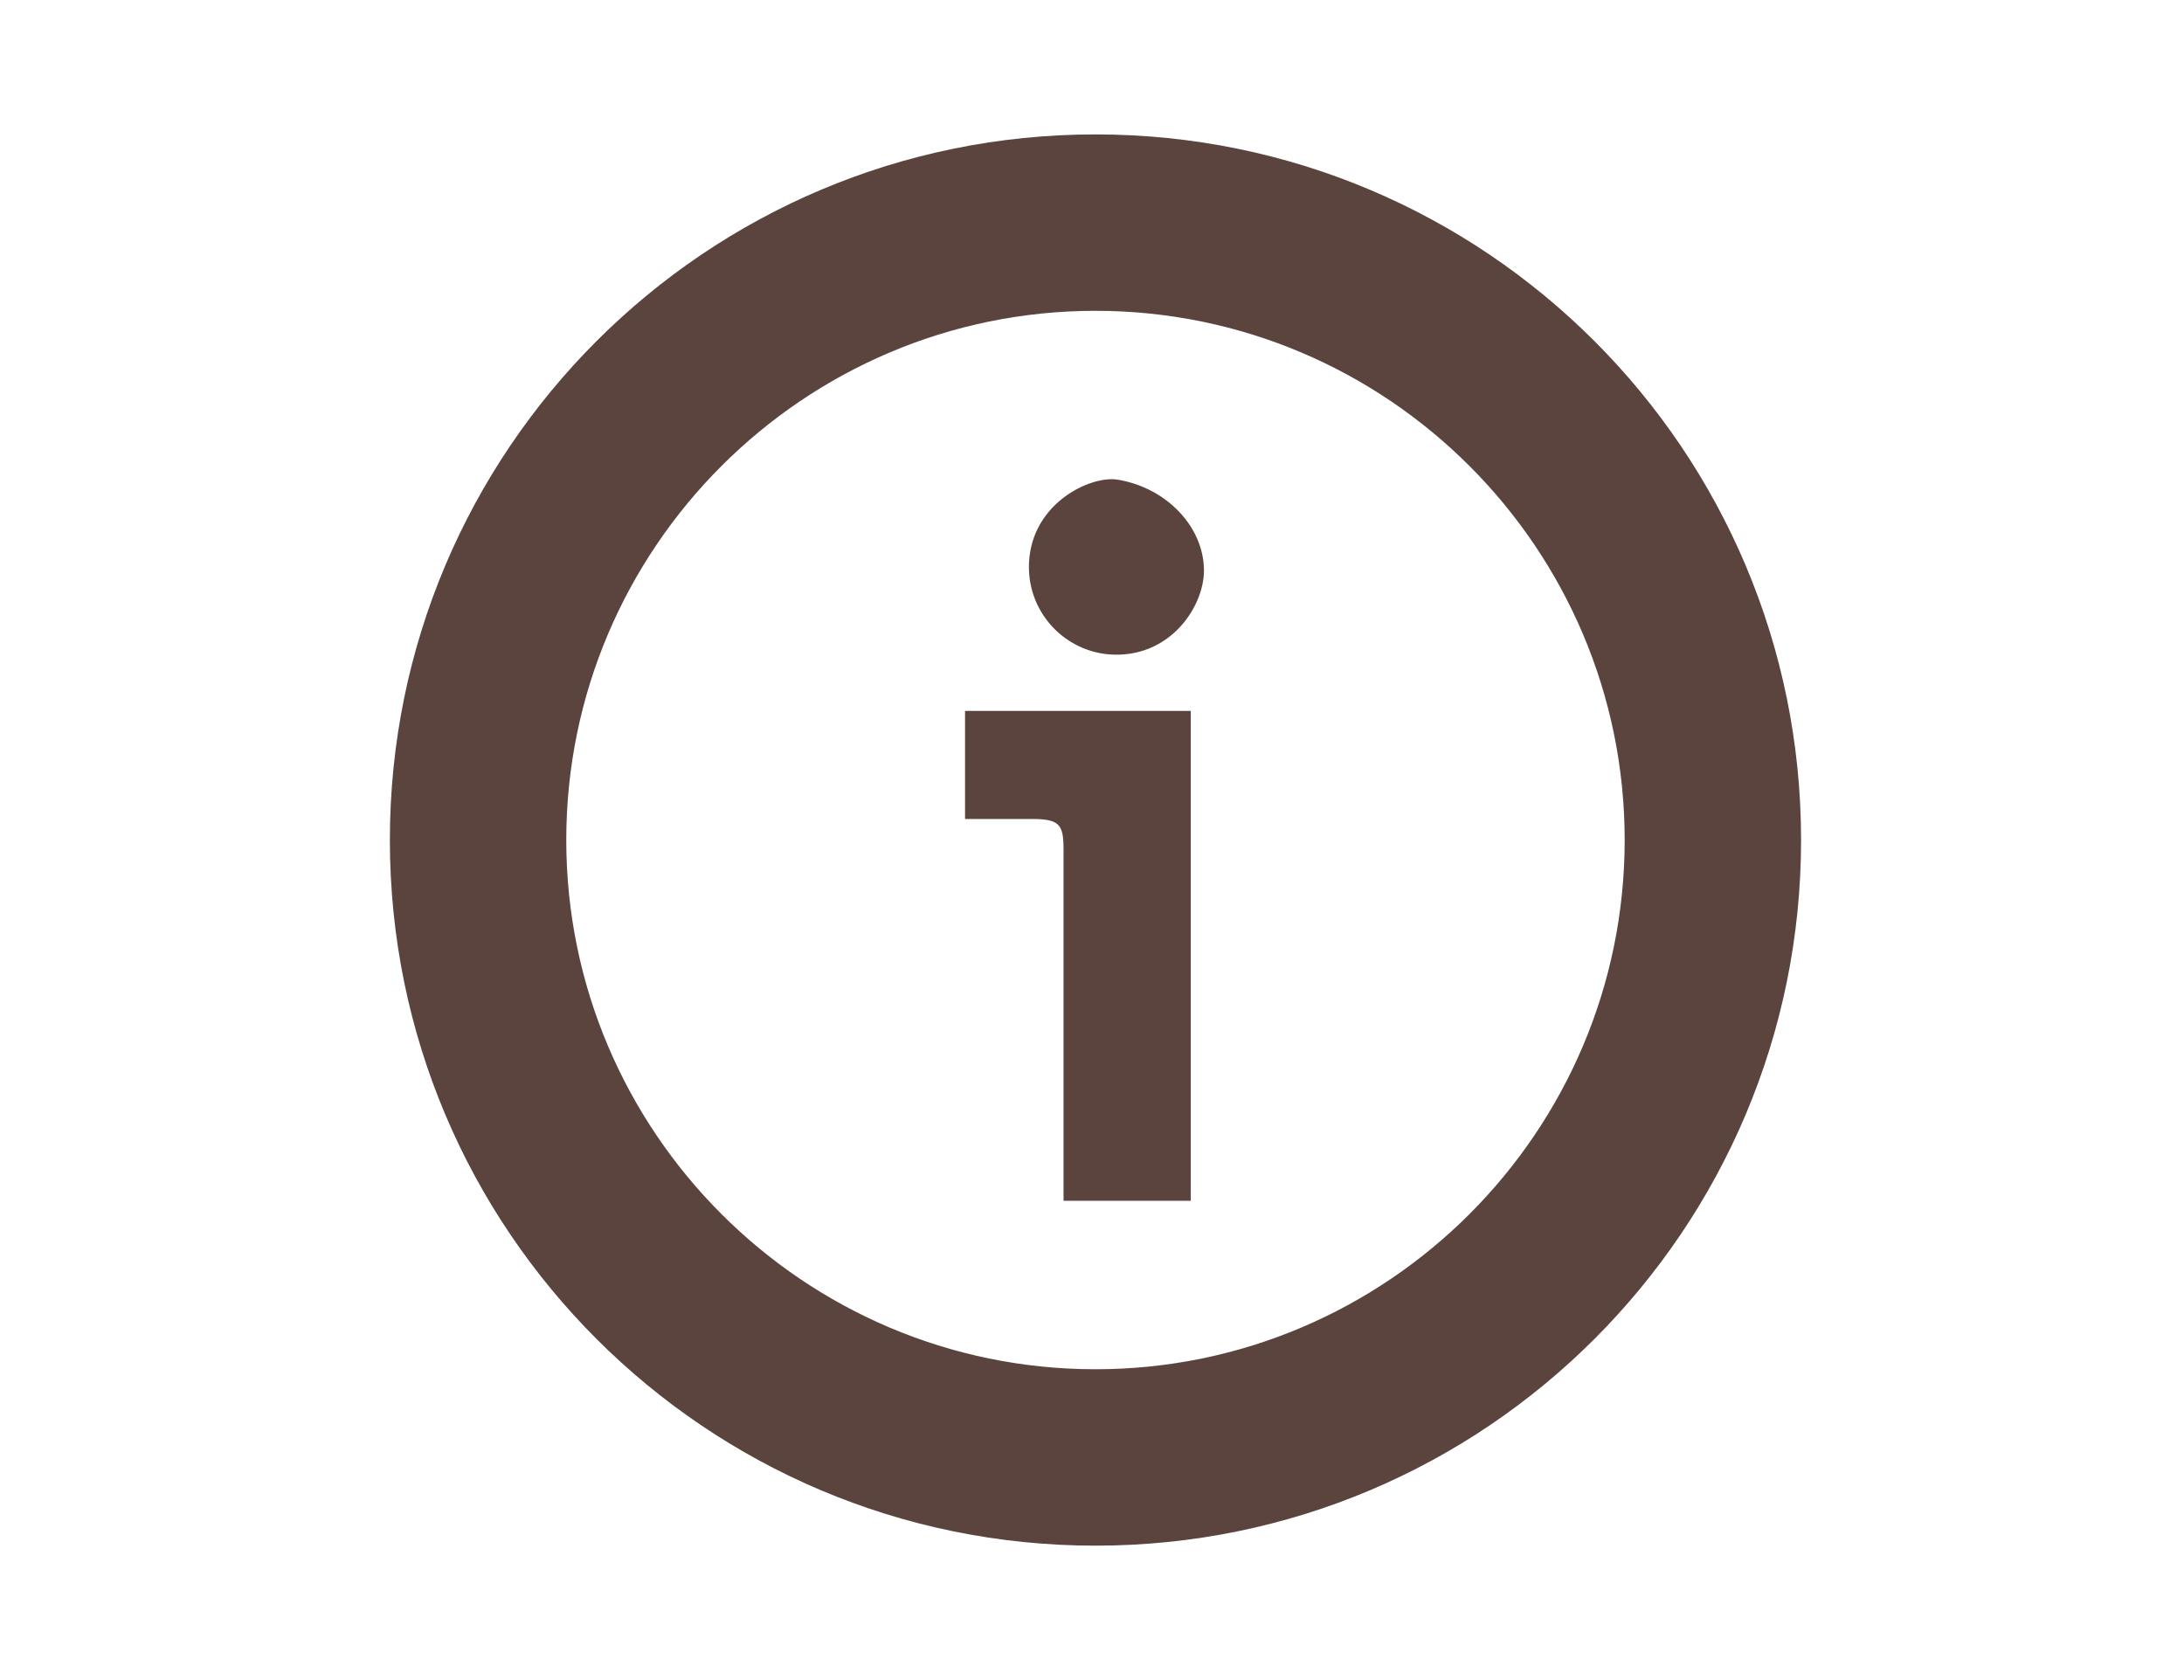
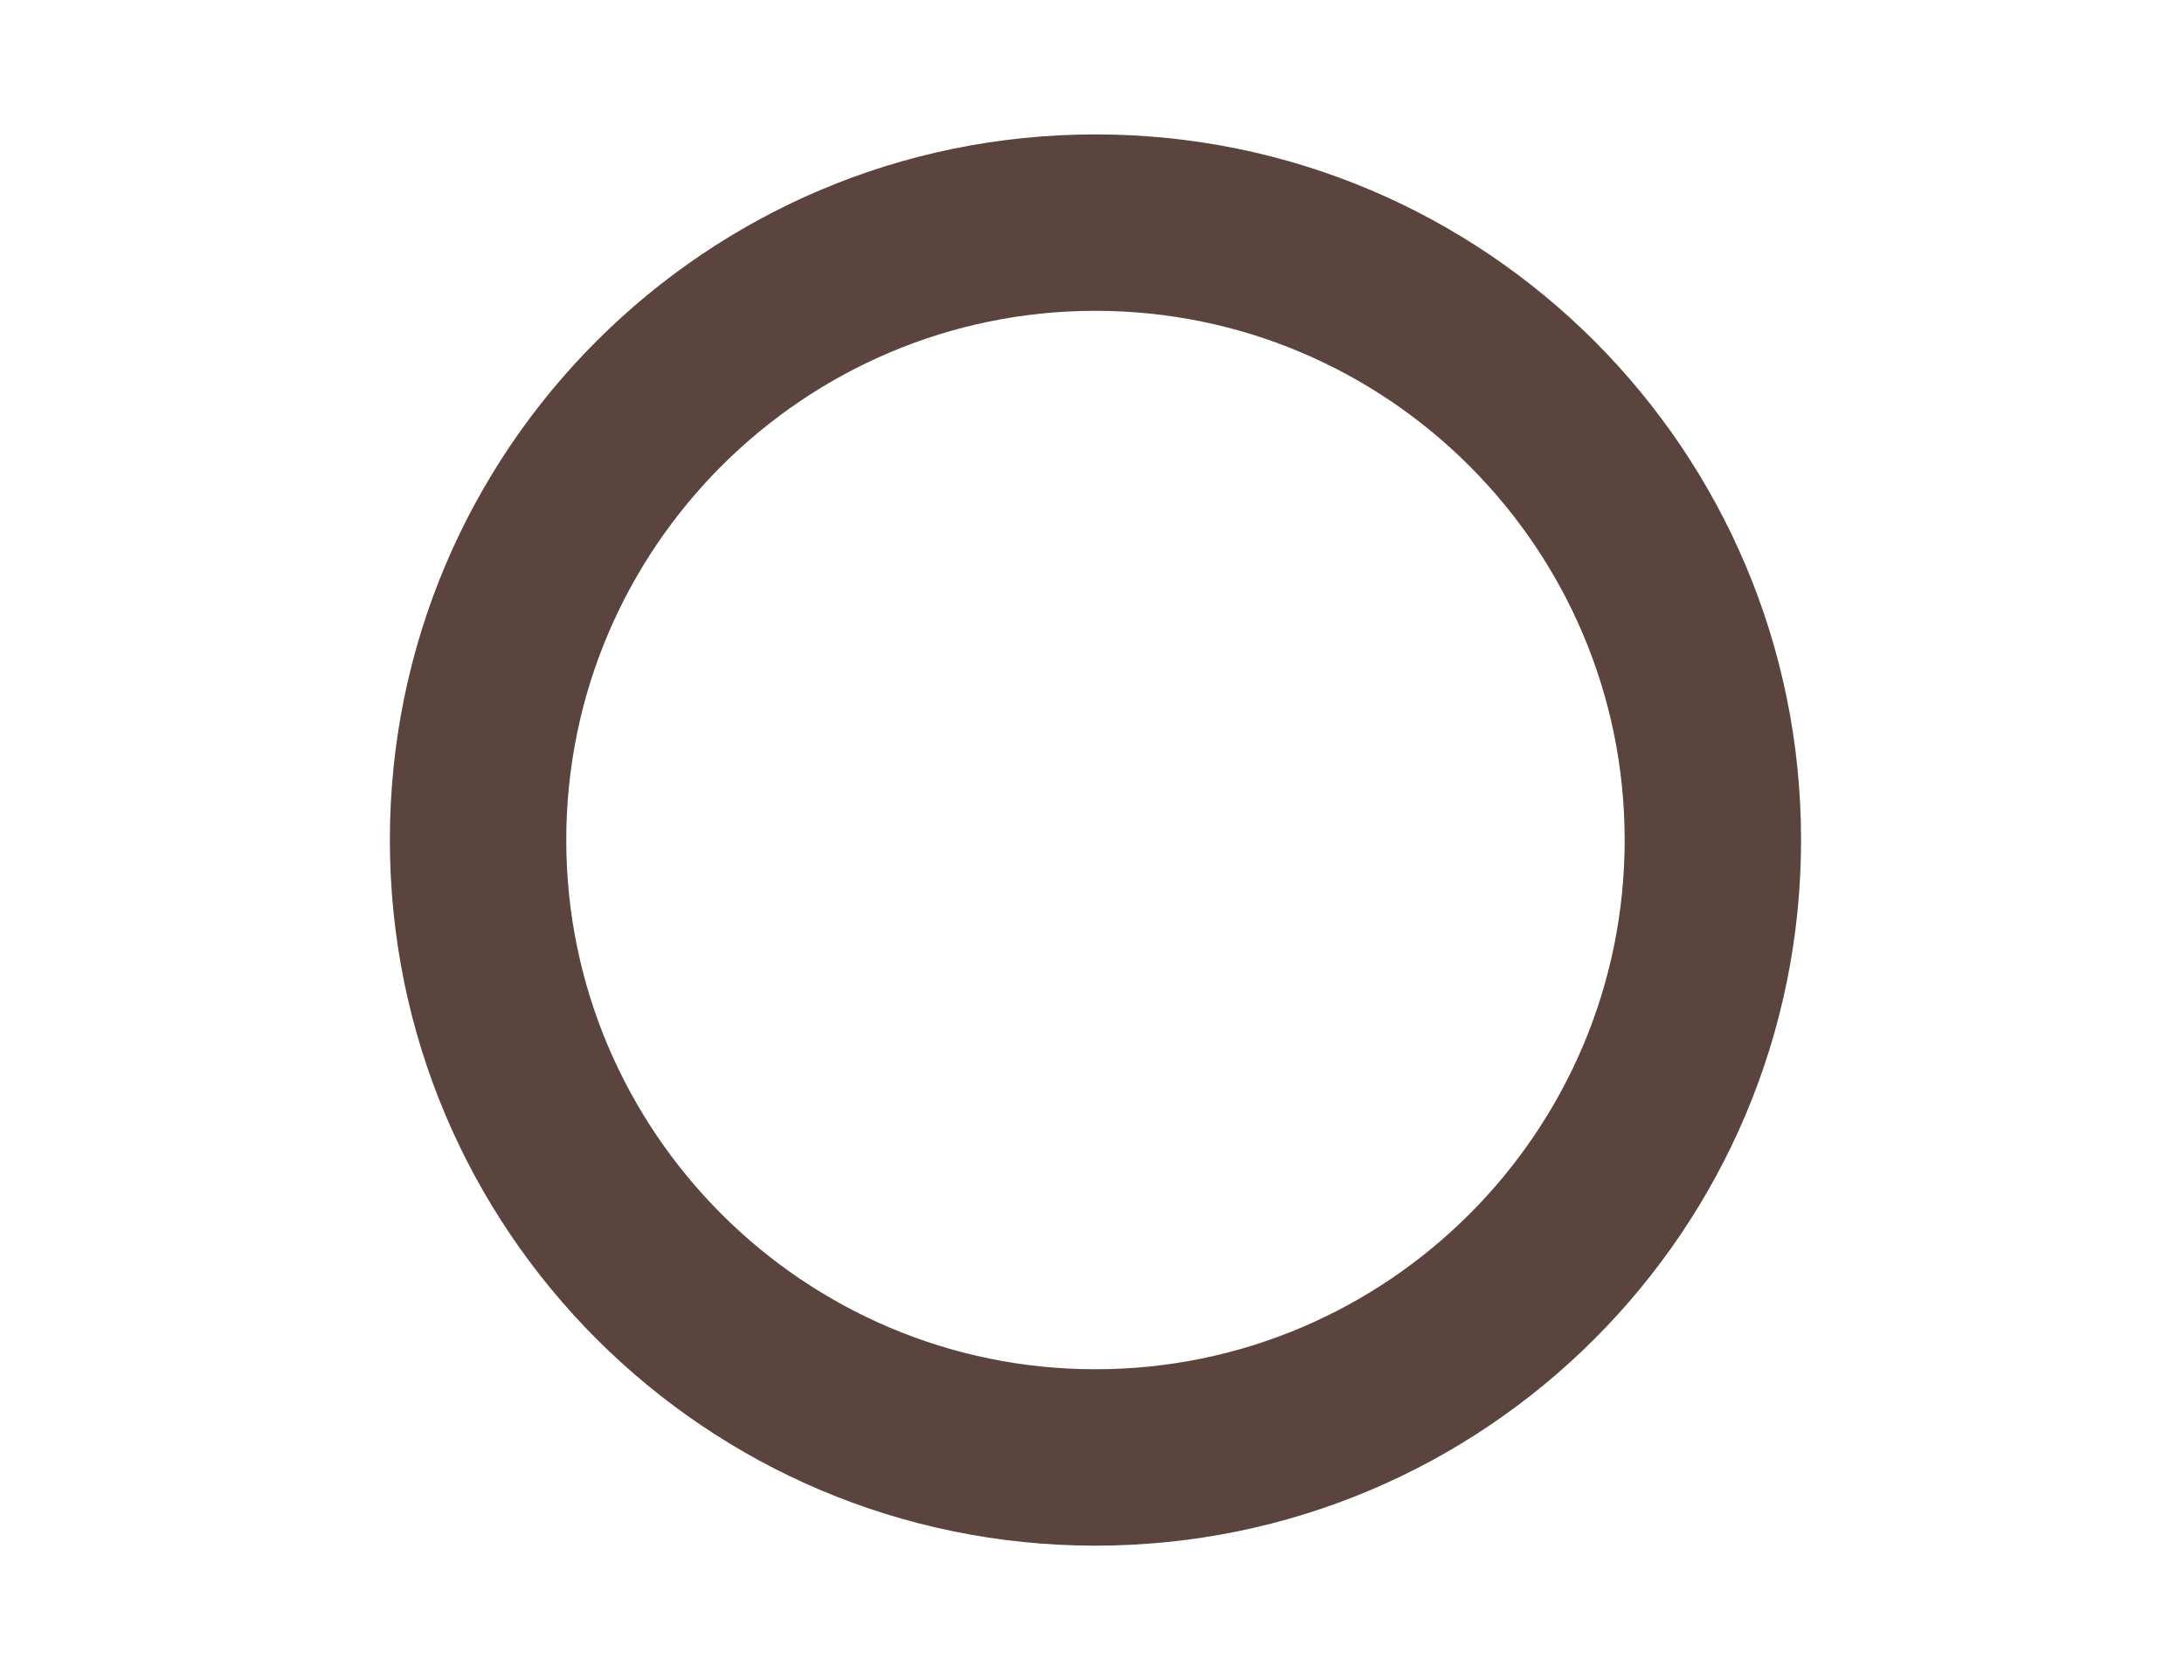
<svg xmlns="http://www.w3.org/2000/svg" width="39" height="30" fill="none">
  <path d="M19.562 2.4c-6.958 0-12.6 5.641-12.6 12.6s5.642 12.6 12.6 12.6c6.96 0 12.6-5.641 12.6-12.6s-5.64-12.6-12.6-12.6Zm0 22.05c-5.21 0-9.45-4.24-9.45-9.45 0-5.21 4.24-9.45 9.45-9.45 5.211 0 9.45 4.24 9.45 9.45 0 5.21-4.239 9.45-9.45 9.45Z" fill="#5B433E" />
-   <path d="M19.968 8.567a.706.706 0 0 0-.114-.01c-.532 0-1.48.525-1.48 1.57 0 .862.7 1.563 1.562 1.563 1.006 0 1.563-.887 1.563-1.5 0-.775-.658-1.474-1.53-1.623ZM17.233 14.624h1.188c.518 0 .571.108.571.571v6.247h2.272v-8.748h-4.031v1.93Z" fill="#5B433E" />
</svg>